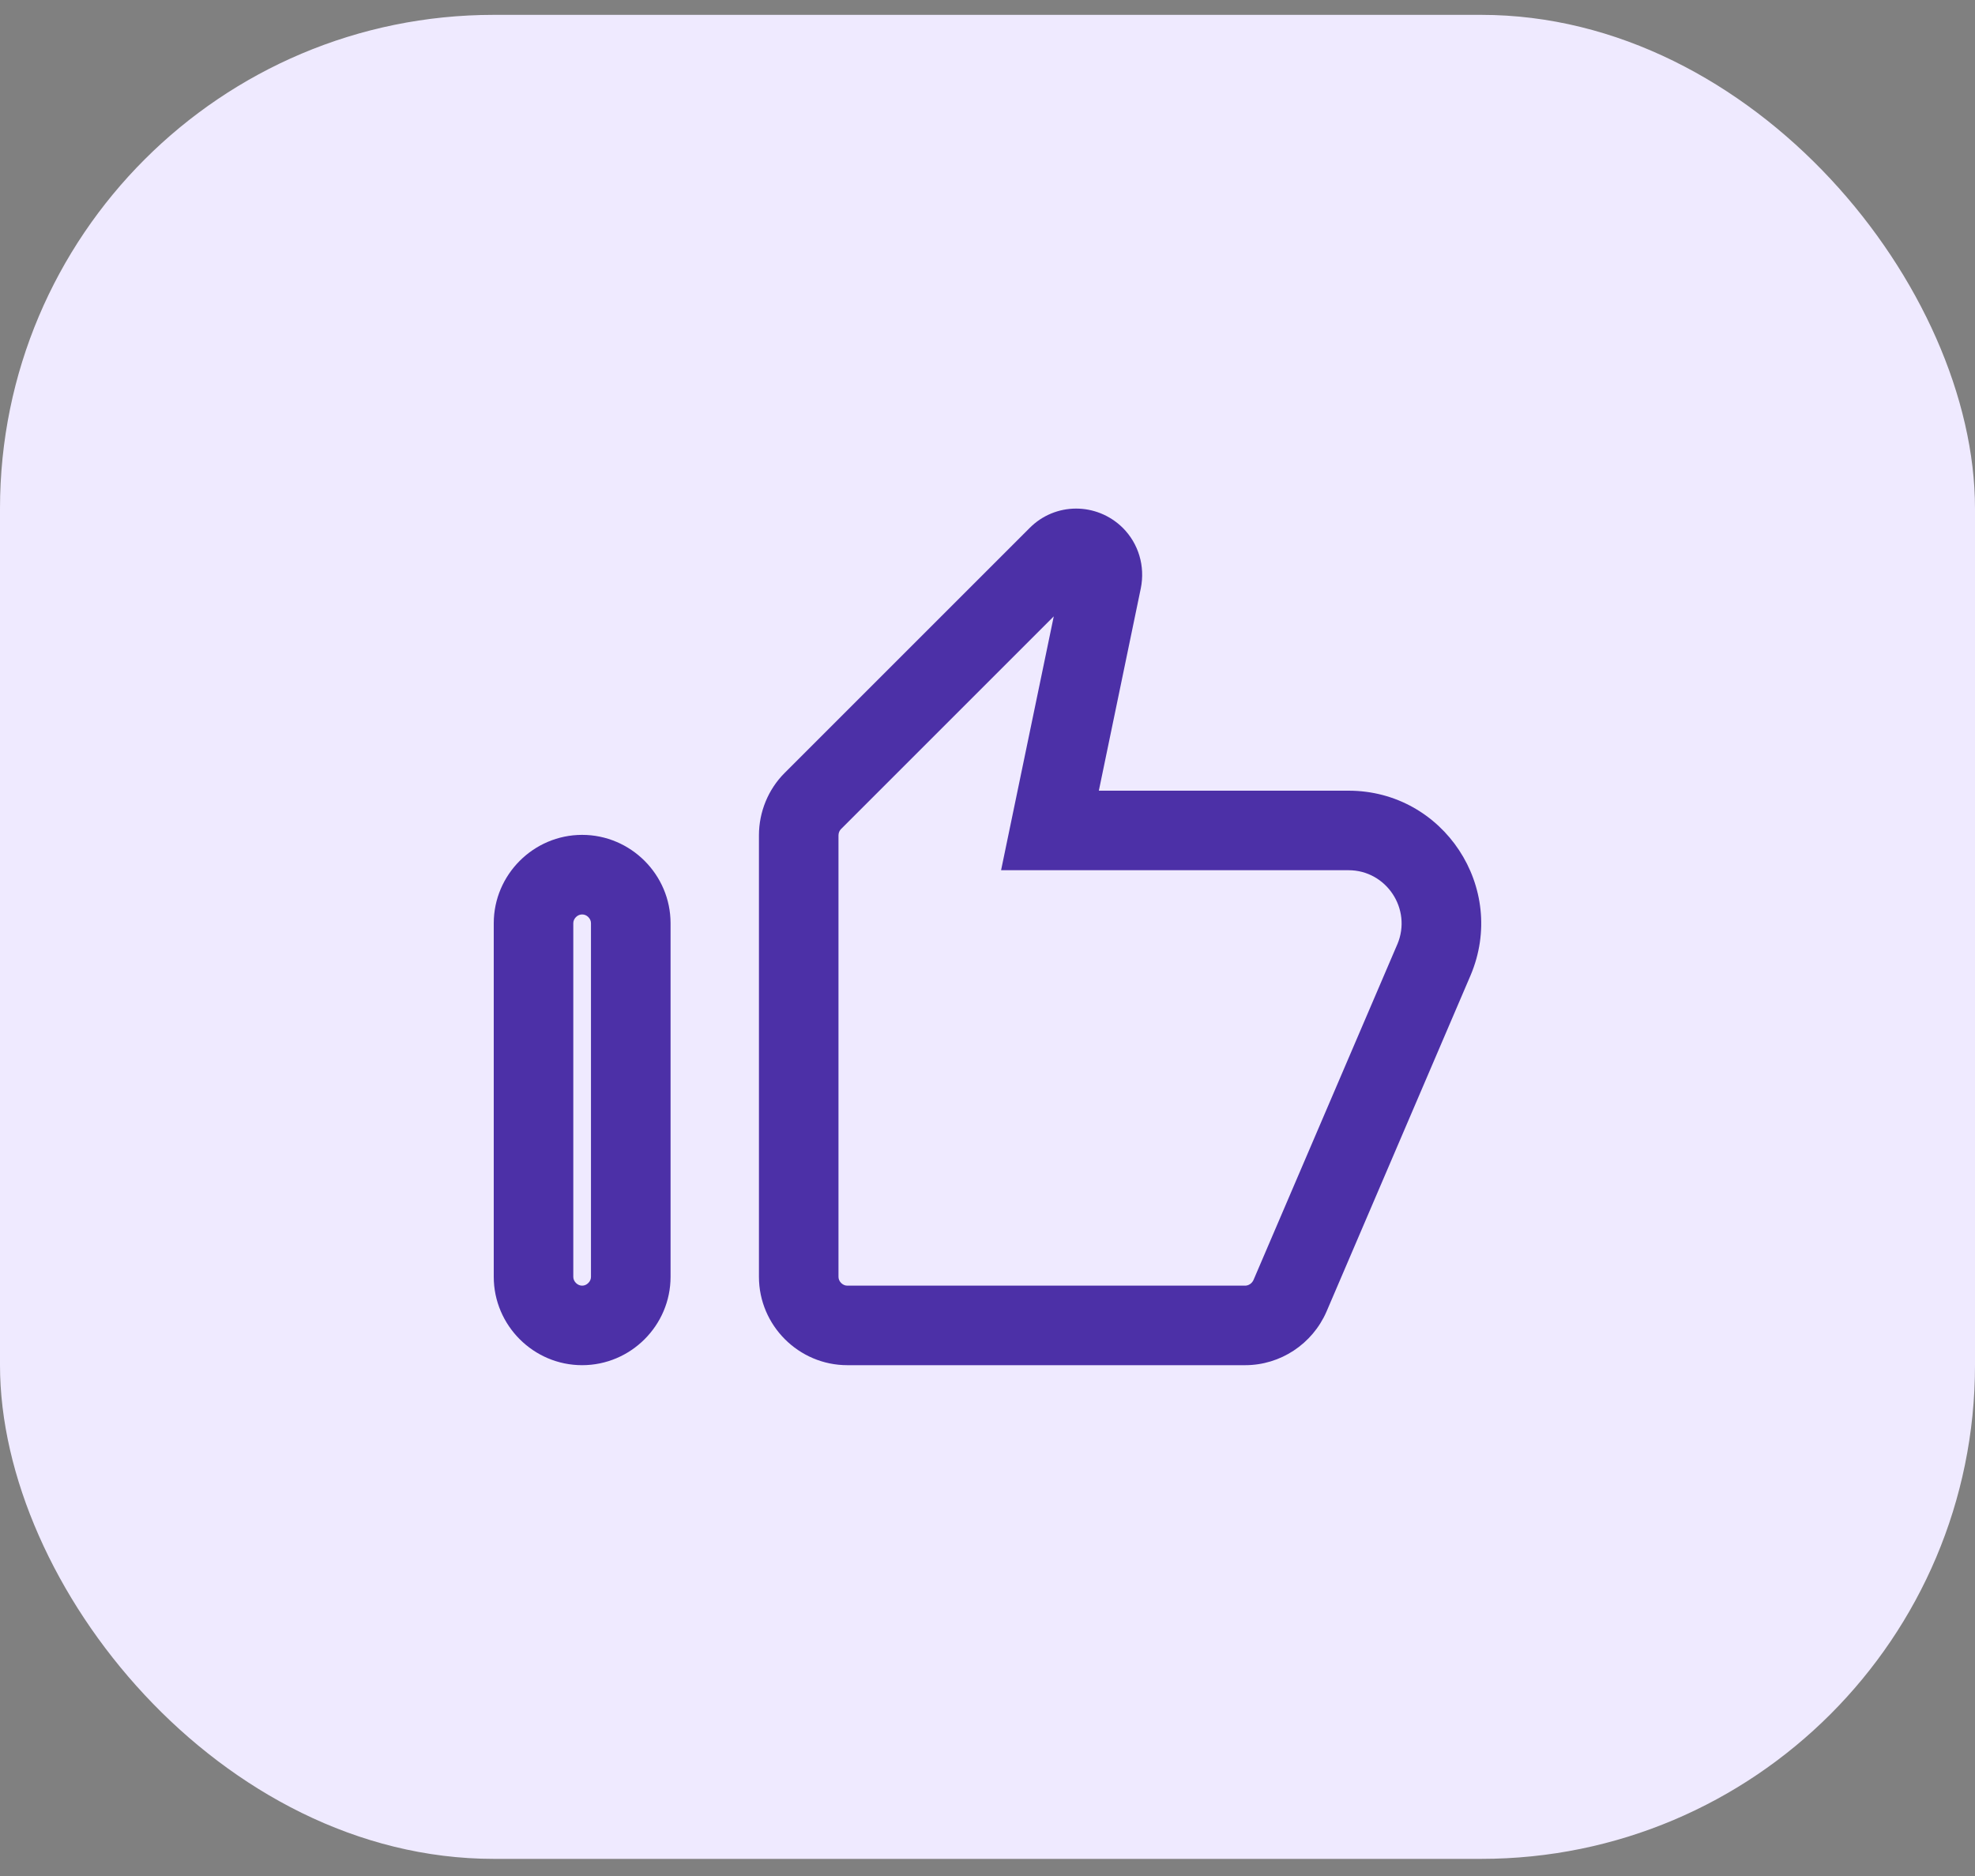
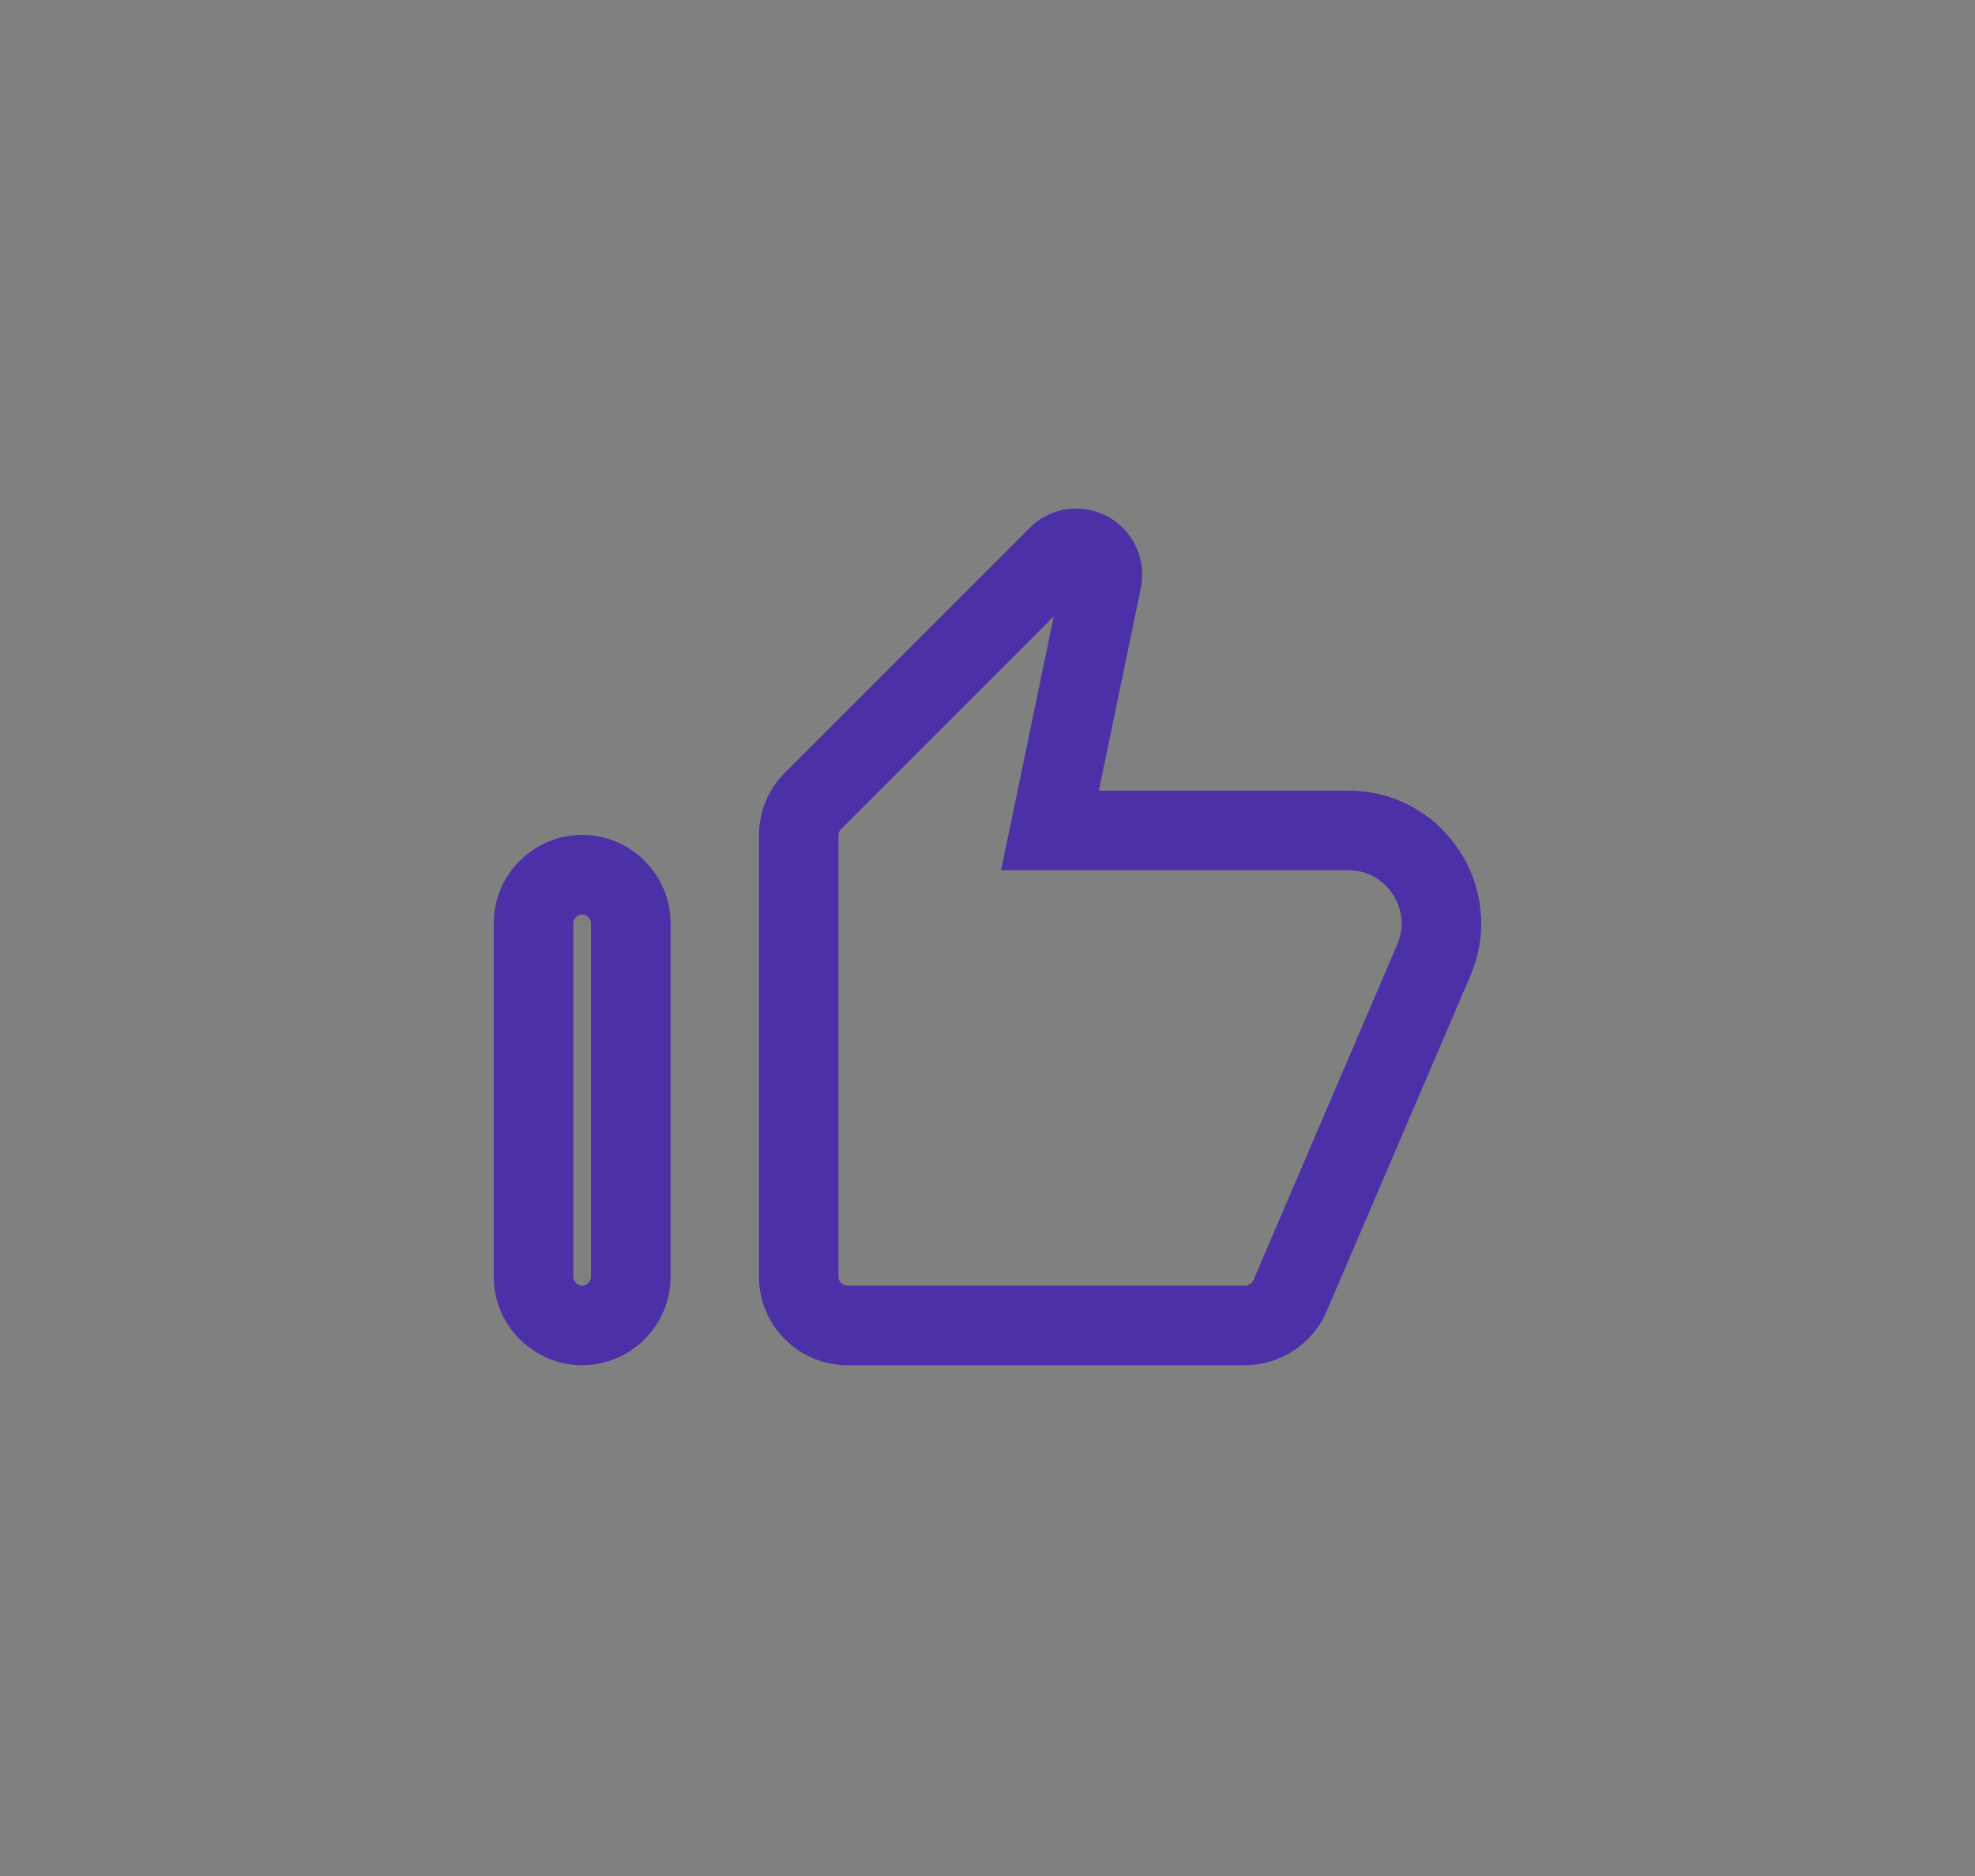
<svg xmlns="http://www.w3.org/2000/svg" width="40" height="38" viewBox="0 0 40 38" fill="none">
  <rect x="0" y="0" width="40" height="38" fill="#808080" stroke="none" />
-   <rect y="0.301" width="40" height="37.352" rx="10" fill="#EFEAFF" />
  <path fill-rule="evenodd" clip-rule="evenodd" d="M21.342 12.485L20.275 17.627H27.313C28.076 17.627 28.602 18.412 28.301 19.127C28.301 19.127 28.3 19.128 28.3 19.128L25.388 25.926C25.353 26.003 25.282 26.042 25.218 26.042H17.161C17.117 26.042 17.074 26.025 17.036 25.988C16.999 25.951 16.982 25.907 16.982 25.863V16.92C16.982 16.867 17.005 16.823 17.03 16.797L21.342 12.485ZM26.865 26.57C26.579 27.224 25.934 27.653 25.218 27.653H17.161C16.177 27.653 15.371 26.848 15.371 25.863V16.92C15.371 16.446 15.559 15.989 15.89 15.658L20.849 10.699C21.369 10.171 22.21 10.171 22.738 10.69C23.061 11.012 23.195 11.469 23.105 11.916L22.255 16.016H27.313C29.237 16.016 30.535 17.985 29.783 19.758L26.865 26.57ZM11.915 25.988C11.953 25.951 11.969 25.907 11.969 25.863V18.701C11.969 18.657 11.953 18.614 11.915 18.576C11.878 18.539 11.835 18.523 11.79 18.523C11.746 18.523 11.703 18.539 11.665 18.576C11.628 18.614 11.611 18.657 11.611 18.701V25.863C11.611 25.907 11.628 25.951 11.665 25.988C11.703 26.025 11.746 26.042 11.79 26.042C11.835 26.042 11.878 26.025 11.915 25.988ZM13.581 25.863C13.581 26.848 12.775 27.653 11.79 27.653C10.806 27.653 10 26.848 10 25.863V18.701C10 17.717 10.806 16.911 11.79 16.911C12.775 16.911 13.581 17.717 13.581 18.701V25.863Z" fill="#4C30A7" />
</svg>